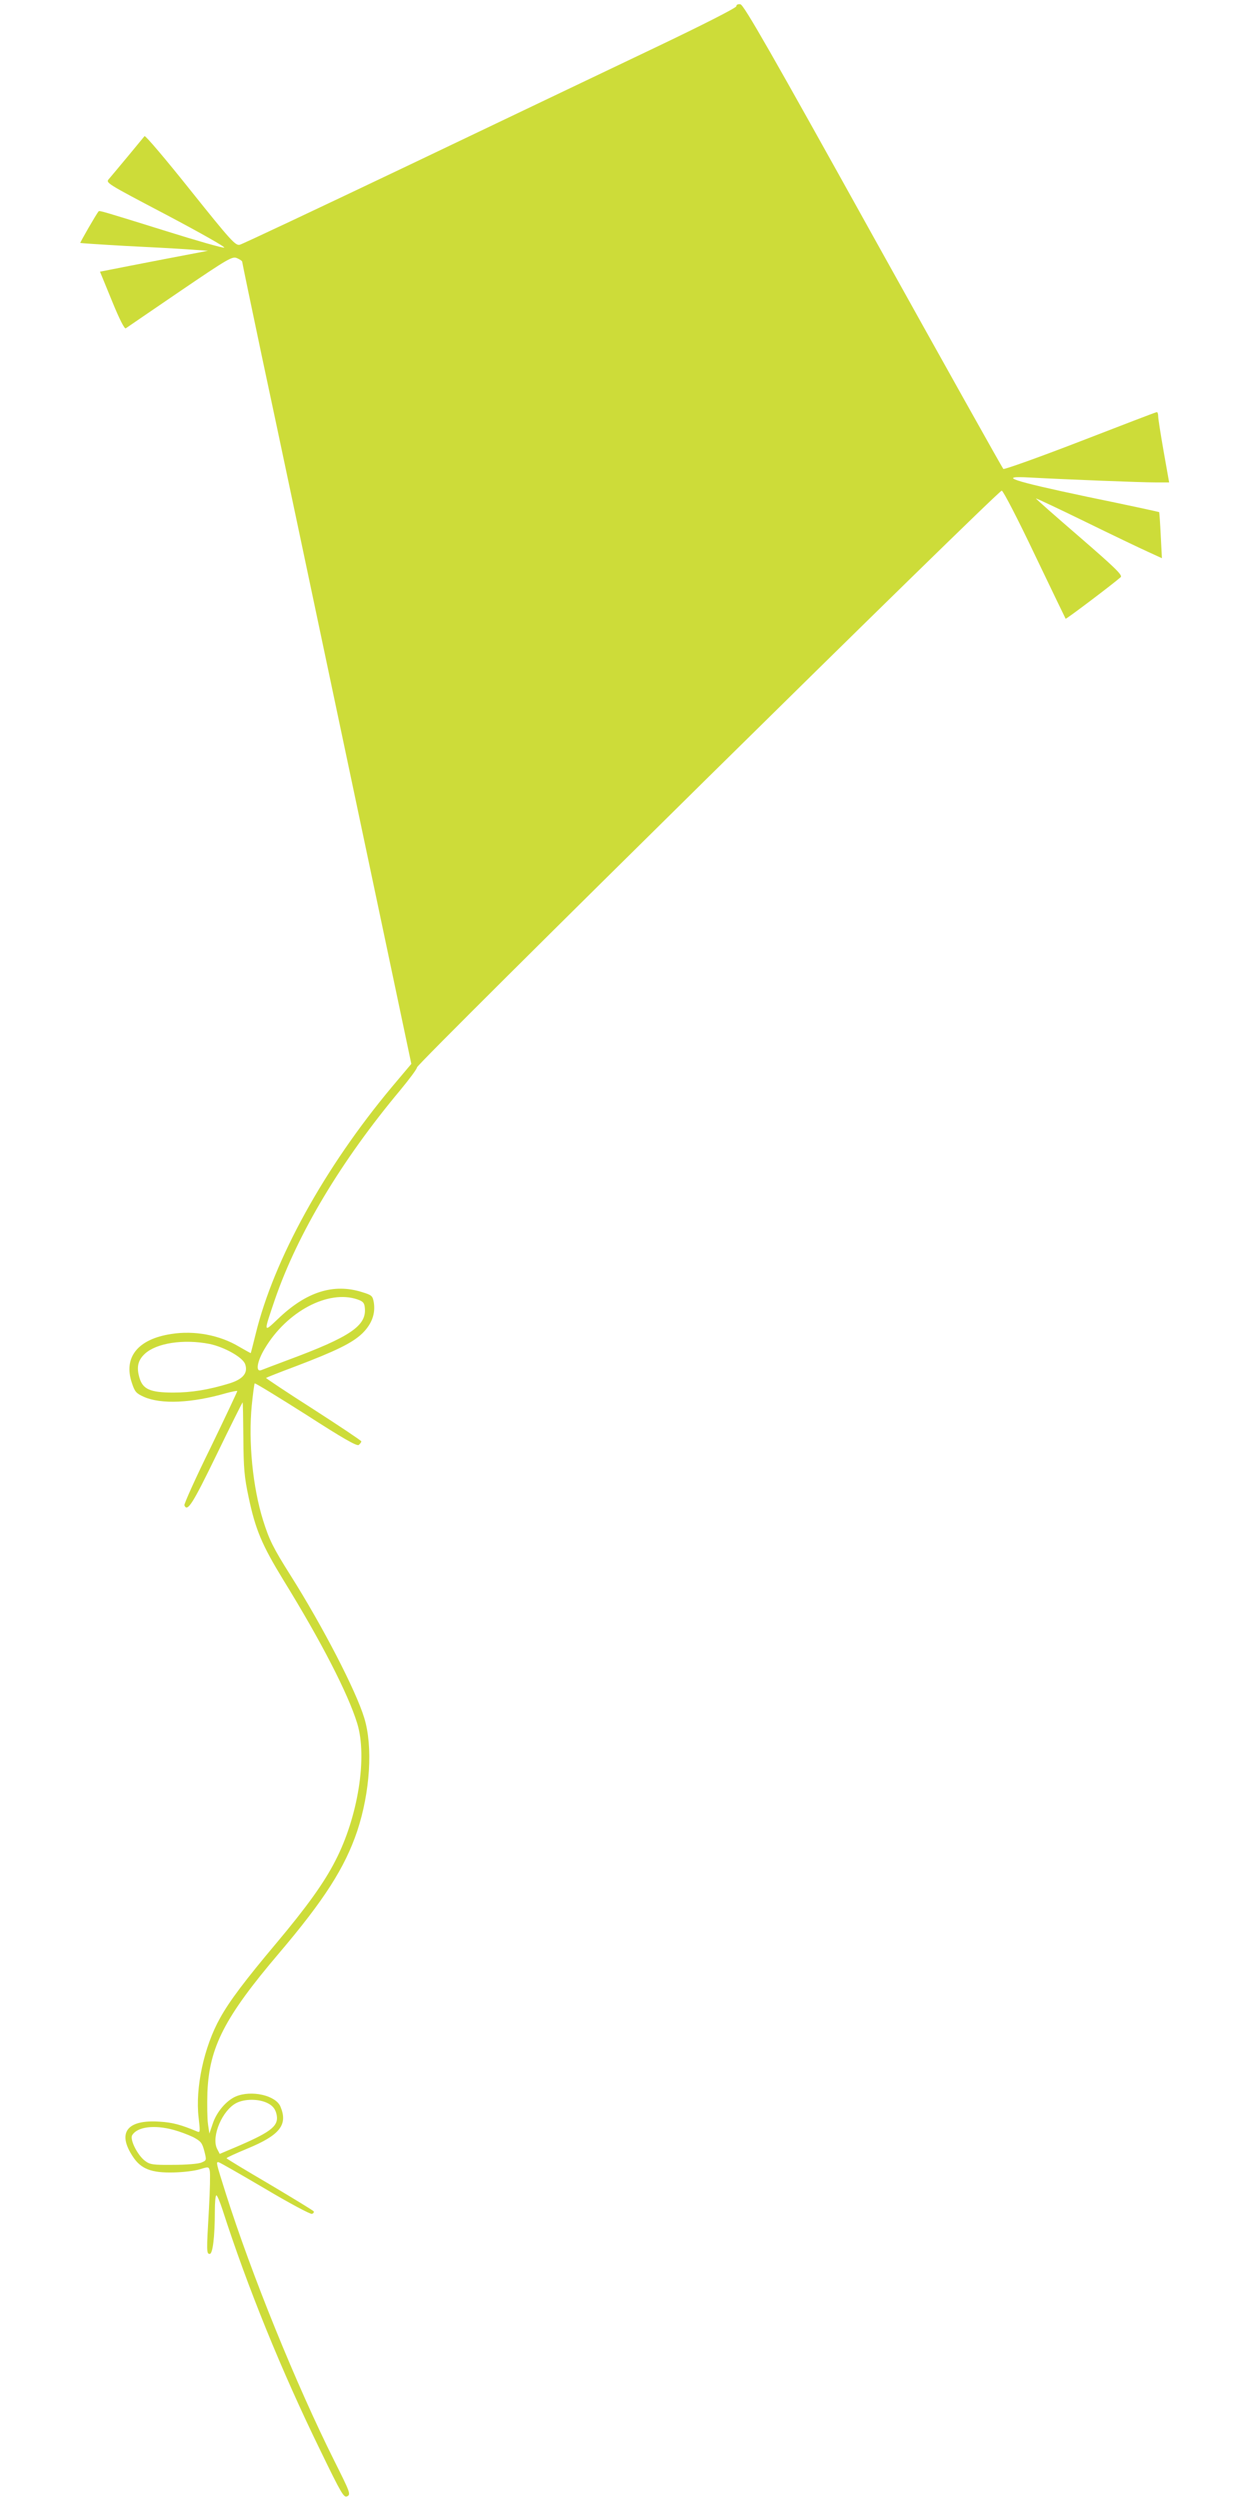
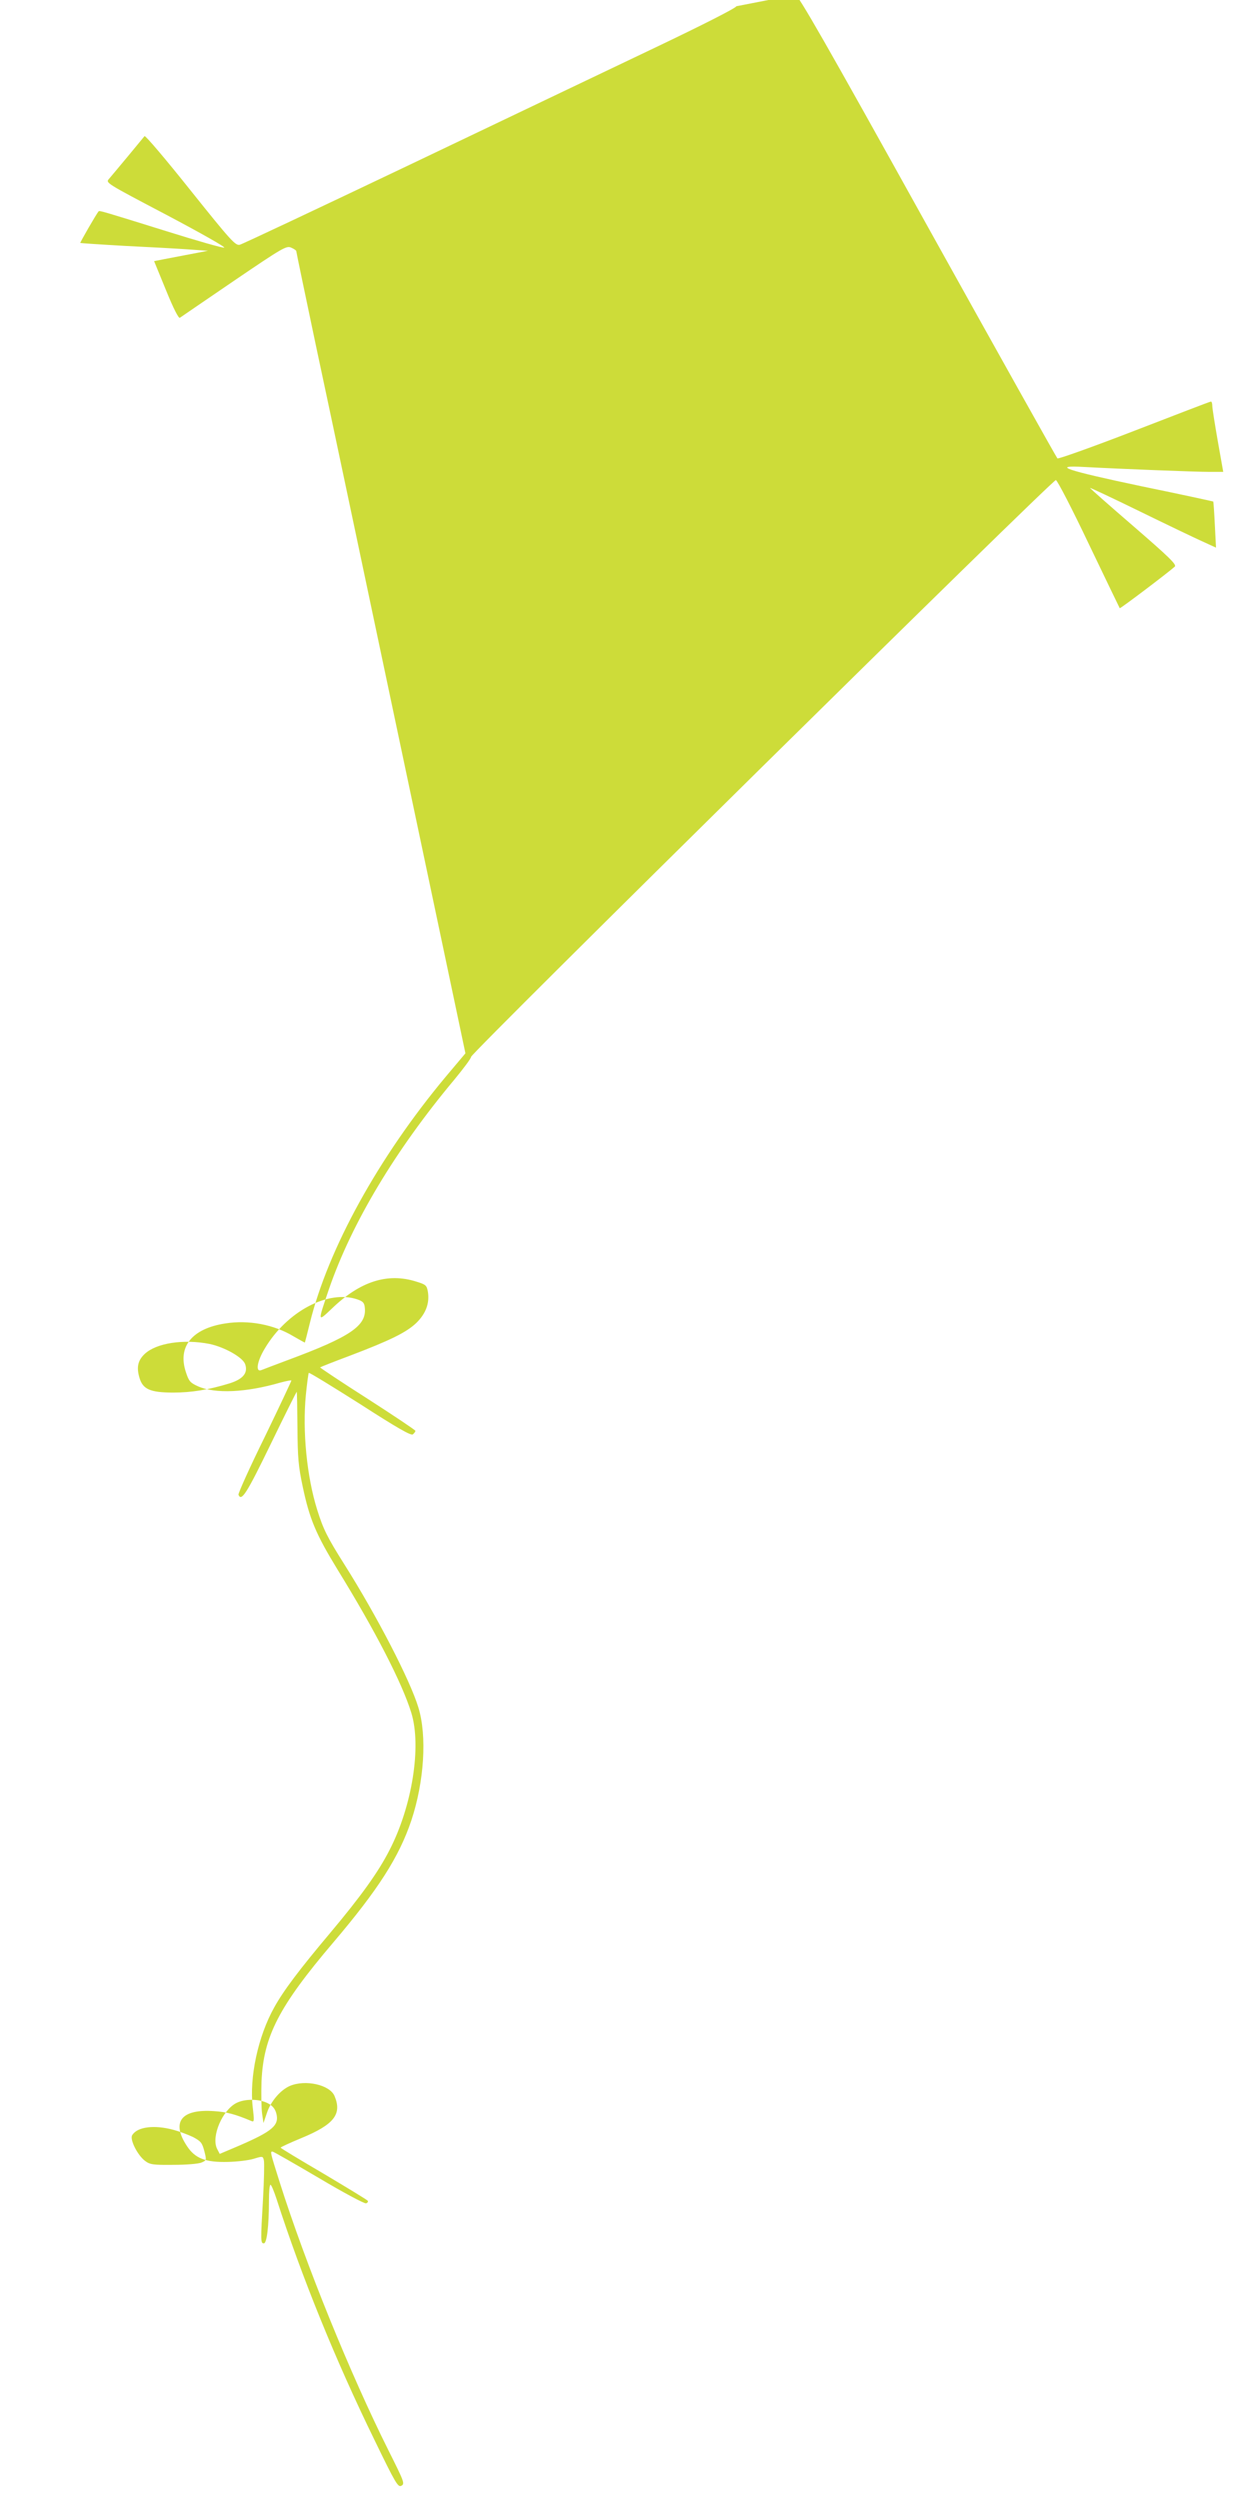
<svg xmlns="http://www.w3.org/2000/svg" version="1.0" width="640pt" height="1280pt" viewBox="0 0 640 1280" preserveAspectRatio="xMidYMid meet">
  <g transform="translate(0,1280) scale(0.1,-0.1)" fill="#cddc39" stroke="none">
-     <path d="M3770 12768 c0 -8 -169 -94 -412 -210 -227 -108 -794 -379 -1259 -601 -466 -222 -858 -407 -871 -410 -22 -6 -45 19 -253 279 -125 157 -231 282 -235 277 -3 -4 -42 -51 -85 -103 -43 -52 -87 -104 -97 -116 -18 -20 -16 -21 294 -184 172 -91 305 -166 296 -168 -9 -2 -142 36 -295 84 -324 101 -344 107 -348 102 -11 -12 -96 -160 -94 -162 2 -1 105 -8 229 -15 124 -6 270 -14 325 -18 l100 -7 -225 -43 c-124 -24 -248 -48 -277 -54 l-51 -10 61 -149 c39 -96 65 -146 71 -141 6 4 131 90 278 190 250 170 268 180 292 169 14 -6 26 -14 26 -18 0 -4 45 -220 100 -481 91 -426 199 -939 634 -3000 l132 -626 -101 -120 c-344 -412 -603 -882 -696 -1263 -13 -52 -24 -96 -25 -98 0 -1 -27 14 -60 33 -98 59 -228 84 -347 65 -171 -26 -246 -119 -202 -250 15 -46 22 -54 62 -72 88 -39 245 -32 421 19 30 8 55 13 57 11 1 -1 -60 -131 -136 -288 -77 -156 -137 -290 -135 -297 15 -37 42 6 164 257 72 149 133 270 134 270 2 0 3 -82 4 -183 1 -155 5 -200 27 -303 35 -166 68 -244 178 -424 193 -313 331 -581 378 -734 53 -172 4 -479 -112 -703 -57 -112 -146 -236 -303 -423 -158 -188 -239 -295 -287 -382 -83 -148 -128 -359 -110 -511 8 -69 8 -77 -6 -71 -83 35 -127 47 -192 51 -169 12 -221 -56 -138 -180 41 -62 94 -83 209 -80 47 1 106 8 132 16 46 14 47 14 52 -8 3 -13 1 -99 -4 -191 -13 -223 -13 -234 4 -234 15 0 26 87 26 218 0 45 3 82 8 82 4 0 18 -33 31 -73 128 -397 302 -826 502 -1235 108 -223 120 -242 137 -233 19 10 14 21 -67 183 -194 388 -423 951 -556 1371 -49 155 -49 157 -37 157 5 0 111 -61 237 -135 126 -75 235 -133 242 -130 8 2 12 9 9 13 -2 4 -104 66 -225 138 -121 71 -221 131 -221 134 0 3 48 25 106 49 167 69 209 122 170 215 -24 58 -149 86 -229 52 -48 -21 -97 -78 -117 -137 l-18 -53 -7 48 c-4 27 -5 101 -3 165 10 230 88 383 367 711 231 272 337 438 400 625 66 199 81 433 36 579 -42 139 -212 468 -378 731 -89 141 -109 182 -140 281 -53 169 -76 402 -58 588 6 60 13 111 15 113 2 3 121 -70 263 -160 191 -123 261 -163 270 -155 7 6 13 14 13 18 0 4 -111 78 -246 165 -135 86 -244 159 -242 160 2 2 70 29 153 60 205 78 289 119 340 168 48 47 68 100 59 158 -6 34 -10 38 -59 53 -147 47 -288 2 -433 -138 -74 -70 -73 -72 -15 99 117 340 341 713 642 1073 47 57 86 109 86 117 0 20 2977 2956 2994 2953 8 -2 84 -149 169 -328 86 -179 157 -327 158 -328 2 -4 249 183 282 213 11 10 -32 51 -211 206 -124 107 -224 195 -223 197 2 1 115 -52 252 -119 137 -67 281 -136 321 -154 l72 -33 -6 116 c-3 64 -7 118 -8 120 -1 1 -166 37 -366 78 -389 82 -469 109 -294 99 185 -10 568 -25 640 -25 l71 0 -28 158 c-15 86 -28 167 -28 180 0 12 -3 22 -7 22 -5 0 -181 -68 -393 -150 -212 -82 -389 -145 -393 -141 -5 5 -305 541 -667 1192 -518 933 -662 1185 -679 1187 -13 2 -21 -2 -21 -10z m-1940 -6621 c29 -10 36 -18 38 -44 9 -91 -75 -148 -393 -266 -66 -25 -128 -48 -137 -52 -31 -12 -22 45 18 111 113 190 325 302 474 251z m-757 -228 c76 -16 169 -68 182 -103 16 -45 -10 -77 -80 -99 -108 -33 -195 -47 -288 -47 -118 0 -156 17 -173 76 -16 54 -8 89 27 122 60 56 199 77 332 51z m297 -3887 c24 -12 37 -27 44 -50 18 -63 -17 -93 -190 -168 l-99 -42 -14 27 c-30 63 28 198 100 234 44 22 115 21 159 -1z m-481 -137 c30 -8 75 -25 100 -37 39 -21 46 -29 57 -71 12 -47 12 -48 -14 -59 -15 -7 -80 -12 -144 -12 -103 -1 -120 1 -145 20 -39 29 -80 111 -66 132 26 43 113 54 212 27z" />
+     <path d="M3770 12768 c0 -8 -169 -94 -412 -210 -227 -108 -794 -379 -1259 -601 -466 -222 -858 -407 -871 -410 -22 -6 -45 19 -253 279 -125 157 -231 282 -235 277 -3 -4 -42 -51 -85 -103 -43 -52 -87 -104 -97 -116 -18 -20 -16 -21 294 -184 172 -91 305 -166 296 -168 -9 -2 -142 36 -295 84 -324 101 -344 107 -348 102 -11 -12 -96 -160 -94 -162 2 -1 105 -8 229 -15 124 -6 270 -14 325 -18 l100 -7 -225 -43 l-51 -10 61 -149 c39 -96 65 -146 71 -141 6 4 131 90 278 190 250 170 268 180 292 169 14 -6 26 -14 26 -18 0 -4 45 -220 100 -481 91 -426 199 -939 634 -3000 l132 -626 -101 -120 c-344 -412 -603 -882 -696 -1263 -13 -52 -24 -96 -25 -98 0 -1 -27 14 -60 33 -98 59 -228 84 -347 65 -171 -26 -246 -119 -202 -250 15 -46 22 -54 62 -72 88 -39 245 -32 421 19 30 8 55 13 57 11 1 -1 -60 -131 -136 -288 -77 -156 -137 -290 -135 -297 15 -37 42 6 164 257 72 149 133 270 134 270 2 0 3 -82 4 -183 1 -155 5 -200 27 -303 35 -166 68 -244 178 -424 193 -313 331 -581 378 -734 53 -172 4 -479 -112 -703 -57 -112 -146 -236 -303 -423 -158 -188 -239 -295 -287 -382 -83 -148 -128 -359 -110 -511 8 -69 8 -77 -6 -71 -83 35 -127 47 -192 51 -169 12 -221 -56 -138 -180 41 -62 94 -83 209 -80 47 1 106 8 132 16 46 14 47 14 52 -8 3 -13 1 -99 -4 -191 -13 -223 -13 -234 4 -234 15 0 26 87 26 218 0 45 3 82 8 82 4 0 18 -33 31 -73 128 -397 302 -826 502 -1235 108 -223 120 -242 137 -233 19 10 14 21 -67 183 -194 388 -423 951 -556 1371 -49 155 -49 157 -37 157 5 0 111 -61 237 -135 126 -75 235 -133 242 -130 8 2 12 9 9 13 -2 4 -104 66 -225 138 -121 71 -221 131 -221 134 0 3 48 25 106 49 167 69 209 122 170 215 -24 58 -149 86 -229 52 -48 -21 -97 -78 -117 -137 l-18 -53 -7 48 c-4 27 -5 101 -3 165 10 230 88 383 367 711 231 272 337 438 400 625 66 199 81 433 36 579 -42 139 -212 468 -378 731 -89 141 -109 182 -140 281 -53 169 -76 402 -58 588 6 60 13 111 15 113 2 3 121 -70 263 -160 191 -123 261 -163 270 -155 7 6 13 14 13 18 0 4 -111 78 -246 165 -135 86 -244 159 -242 160 2 2 70 29 153 60 205 78 289 119 340 168 48 47 68 100 59 158 -6 34 -10 38 -59 53 -147 47 -288 2 -433 -138 -74 -70 -73 -72 -15 99 117 340 341 713 642 1073 47 57 86 109 86 117 0 20 2977 2956 2994 2953 8 -2 84 -149 169 -328 86 -179 157 -327 158 -328 2 -4 249 183 282 213 11 10 -32 51 -211 206 -124 107 -224 195 -223 197 2 1 115 -52 252 -119 137 -67 281 -136 321 -154 l72 -33 -6 116 c-3 64 -7 118 -8 120 -1 1 -166 37 -366 78 -389 82 -469 109 -294 99 185 -10 568 -25 640 -25 l71 0 -28 158 c-15 86 -28 167 -28 180 0 12 -3 22 -7 22 -5 0 -181 -68 -393 -150 -212 -82 -389 -145 -393 -141 -5 5 -305 541 -667 1192 -518 933 -662 1185 -679 1187 -13 2 -21 -2 -21 -10z m-1940 -6621 c29 -10 36 -18 38 -44 9 -91 -75 -148 -393 -266 -66 -25 -128 -48 -137 -52 -31 -12 -22 45 18 111 113 190 325 302 474 251z m-757 -228 c76 -16 169 -68 182 -103 16 -45 -10 -77 -80 -99 -108 -33 -195 -47 -288 -47 -118 0 -156 17 -173 76 -16 54 -8 89 27 122 60 56 199 77 332 51z m297 -3887 c24 -12 37 -27 44 -50 18 -63 -17 -93 -190 -168 l-99 -42 -14 27 c-30 63 28 198 100 234 44 22 115 21 159 -1z m-481 -137 c30 -8 75 -25 100 -37 39 -21 46 -29 57 -71 12 -47 12 -48 -14 -59 -15 -7 -80 -12 -144 -12 -103 -1 -120 1 -145 20 -39 29 -80 111 -66 132 26 43 113 54 212 27z" />
  </g>
</svg>